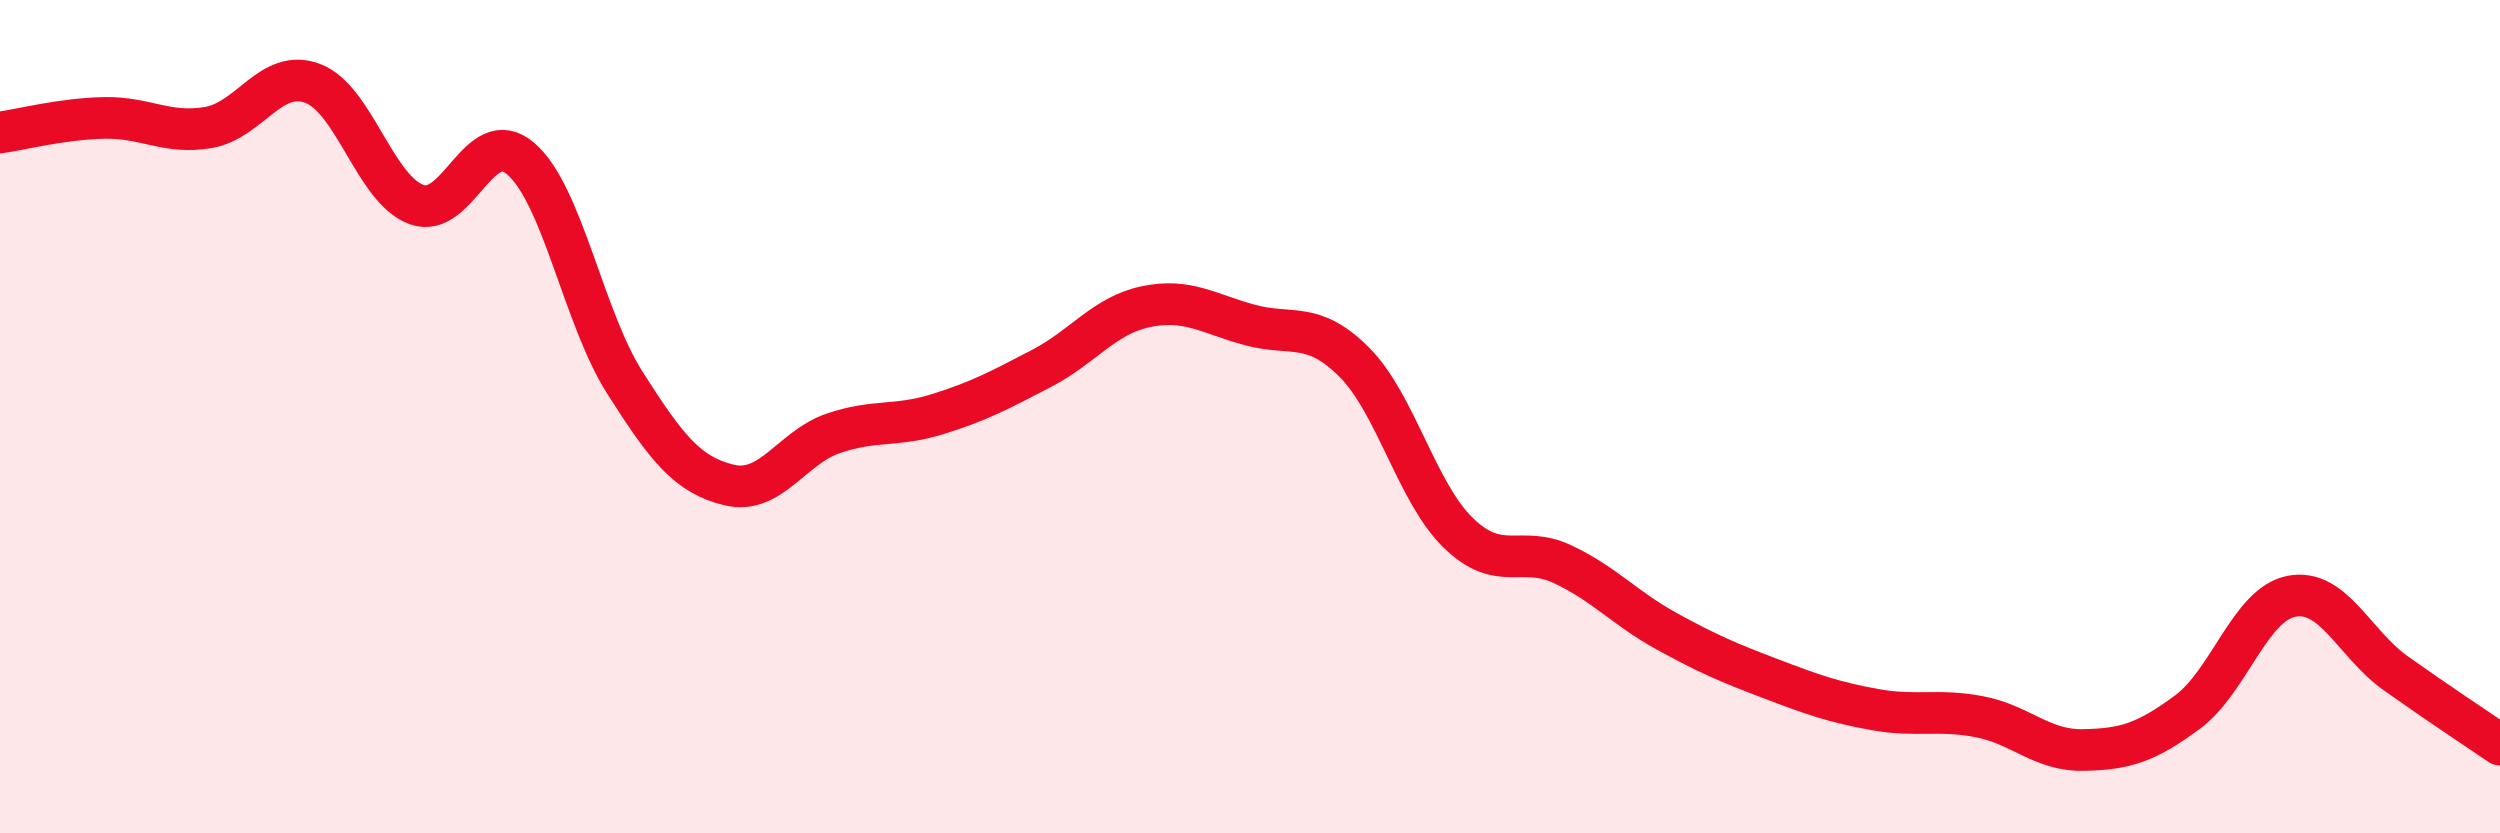
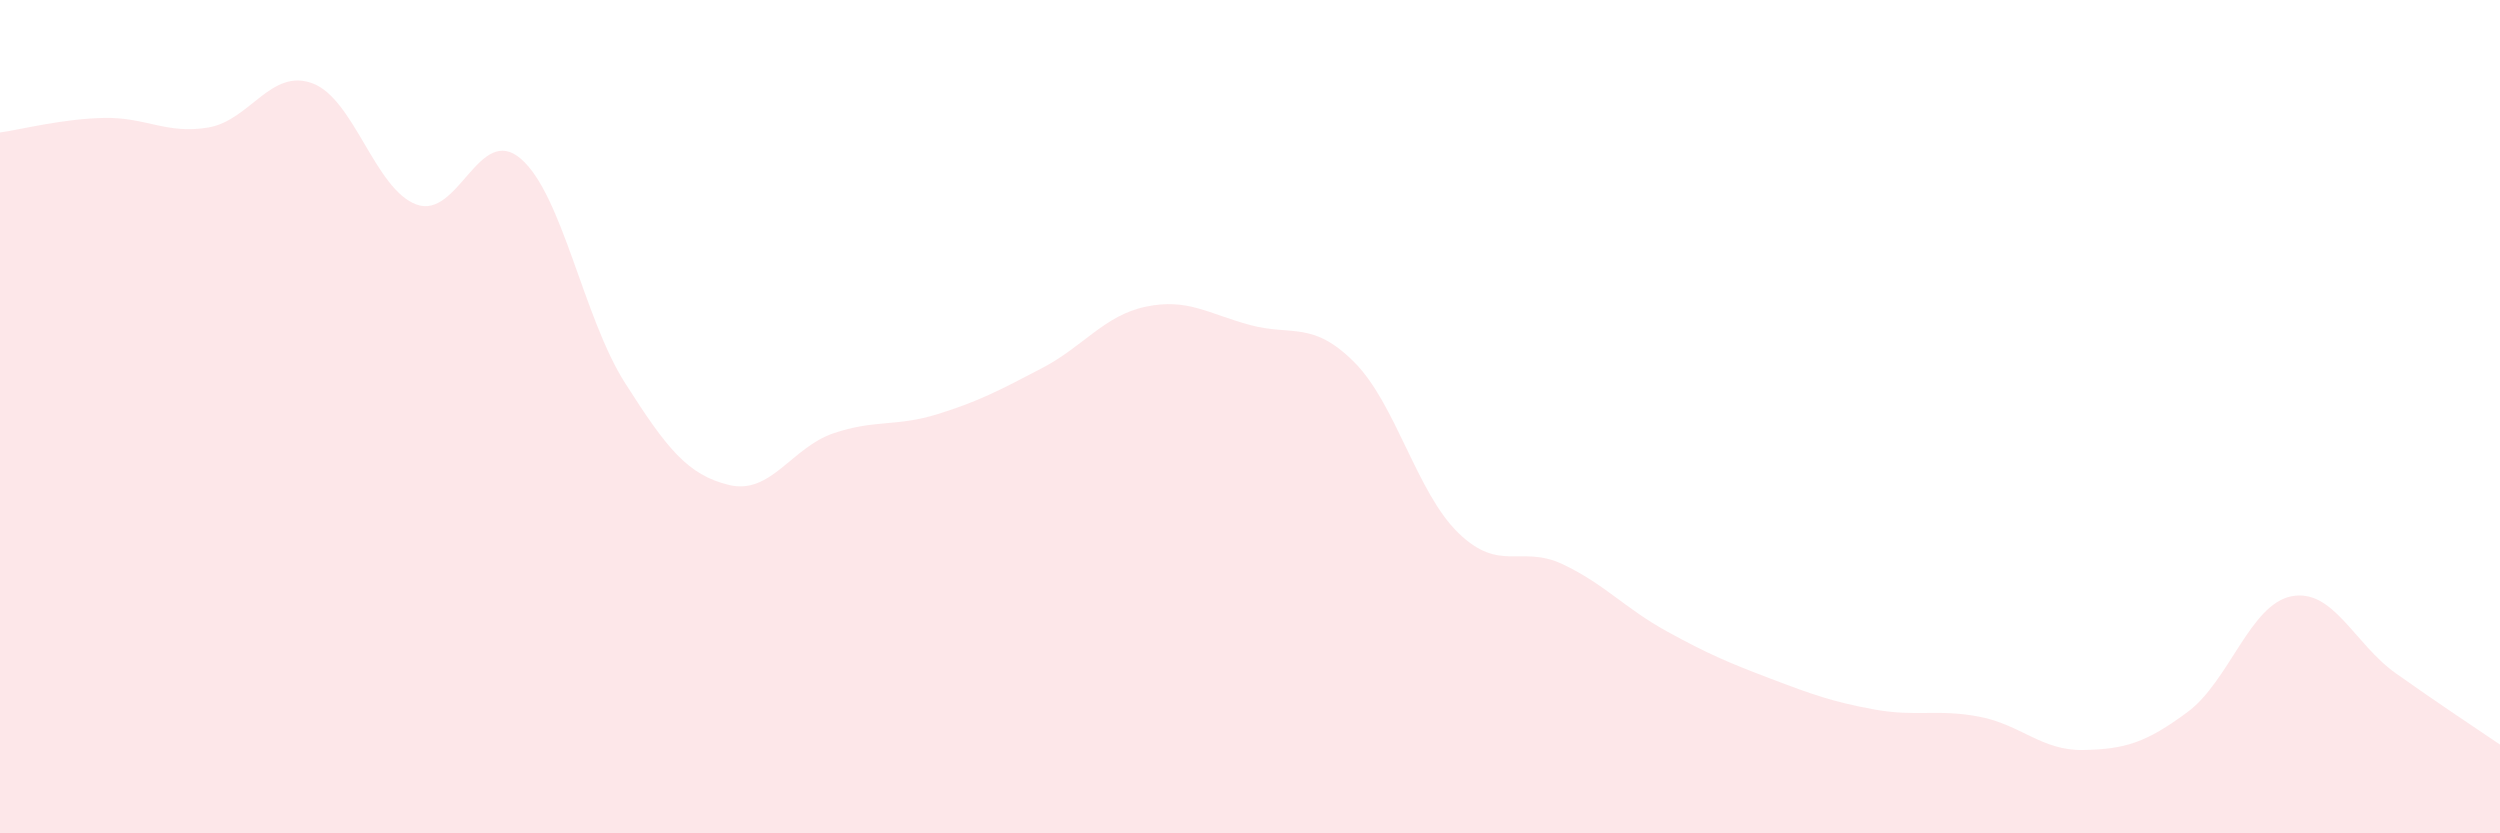
<svg xmlns="http://www.w3.org/2000/svg" width="60" height="20" viewBox="0 0 60 20">
  <path d="M 0,3.18 C 0.5,3.11 1.5,2.85 2.5,2.83 C 3.5,2.81 4,3.23 5,3.06 C 6,2.89 6.5,1.63 7.5,2 C 8.5,2.37 9,4.55 10,4.91 C 11,5.27 11.5,2.95 12.5,3.81 C 13.5,4.67 14,7.62 15,9.19 C 16,10.76 16.5,11.4 17.5,11.64 C 18.5,11.88 19,10.74 20,10.4 C 21,10.06 21.5,10.25 22.5,9.94 C 23.5,9.63 24,9.36 25,8.84 C 26,8.32 26.5,7.57 27.5,7.36 C 28.5,7.15 29,7.53 30,7.8 C 31,8.07 31.5,7.69 32.5,8.69 C 33.5,9.69 34,11.82 35,12.79 C 36,13.76 36.5,13.07 37.5,13.54 C 38.5,14.01 39,14.6 40,15.15 C 41,15.7 41.5,15.91 42.5,16.29 C 43.5,16.67 44,16.85 45,17.03 C 46,17.21 46.5,17.01 47.5,17.2 C 48.5,17.39 49,18.02 50,18 C 51,17.98 51.5,17.83 52.5,17.09 C 53.5,16.35 54,14.5 55,14.31 C 56,14.12 56.5,15.45 57.5,16.16 C 58.5,16.87 59.5,17.53 60,17.87L60 20L0 20Z" fill="#EB0A25" opacity="0.1" stroke-linecap="round" stroke-linejoin="round" />
-   <path d="M 0,3.18 C 0.5,3.11 1.5,2.85 2.5,2.83 C 3.5,2.81 4,3.23 5,3.06 C 6,2.89 6.5,1.63 7.5,2 C 8.5,2.37 9,4.55 10,4.91 C 11,5.27 11.5,2.95 12.5,3.81 C 13.5,4.67 14,7.62 15,9.19 C 16,10.76 16.5,11.4 17.5,11.64 C 18.5,11.88 19,10.74 20,10.4 C 21,10.06 21.5,10.25 22.5,9.94 C 23.5,9.63 24,9.36 25,8.84 C 26,8.32 26.5,7.57 27.5,7.36 C 28.5,7.15 29,7.53 30,7.8 C 31,8.07 31.5,7.69 32.5,8.69 C 33.5,9.69 34,11.82 35,12.79 C 36,13.76 36.5,13.07 37.5,13.54 C 38.5,14.01 39,14.6 40,15.15 C 41,15.7 41.5,15.91 42.5,16.29 C 43.5,16.67 44,16.85 45,17.03 C 46,17.21 46.5,17.01 47.5,17.2 C 48.5,17.39 49,18.02 50,18 C 51,17.98 51.5,17.83 52.5,17.09 C 53.5,16.35 54,14.5 55,14.31 C 56,14.12 56.5,15.45 57.5,16.16 C 58.5,16.87 59.5,17.53 60,17.87" stroke="#EB0A25" stroke-width="1" fill="none" stroke-linecap="round" stroke-linejoin="round" />
</svg>